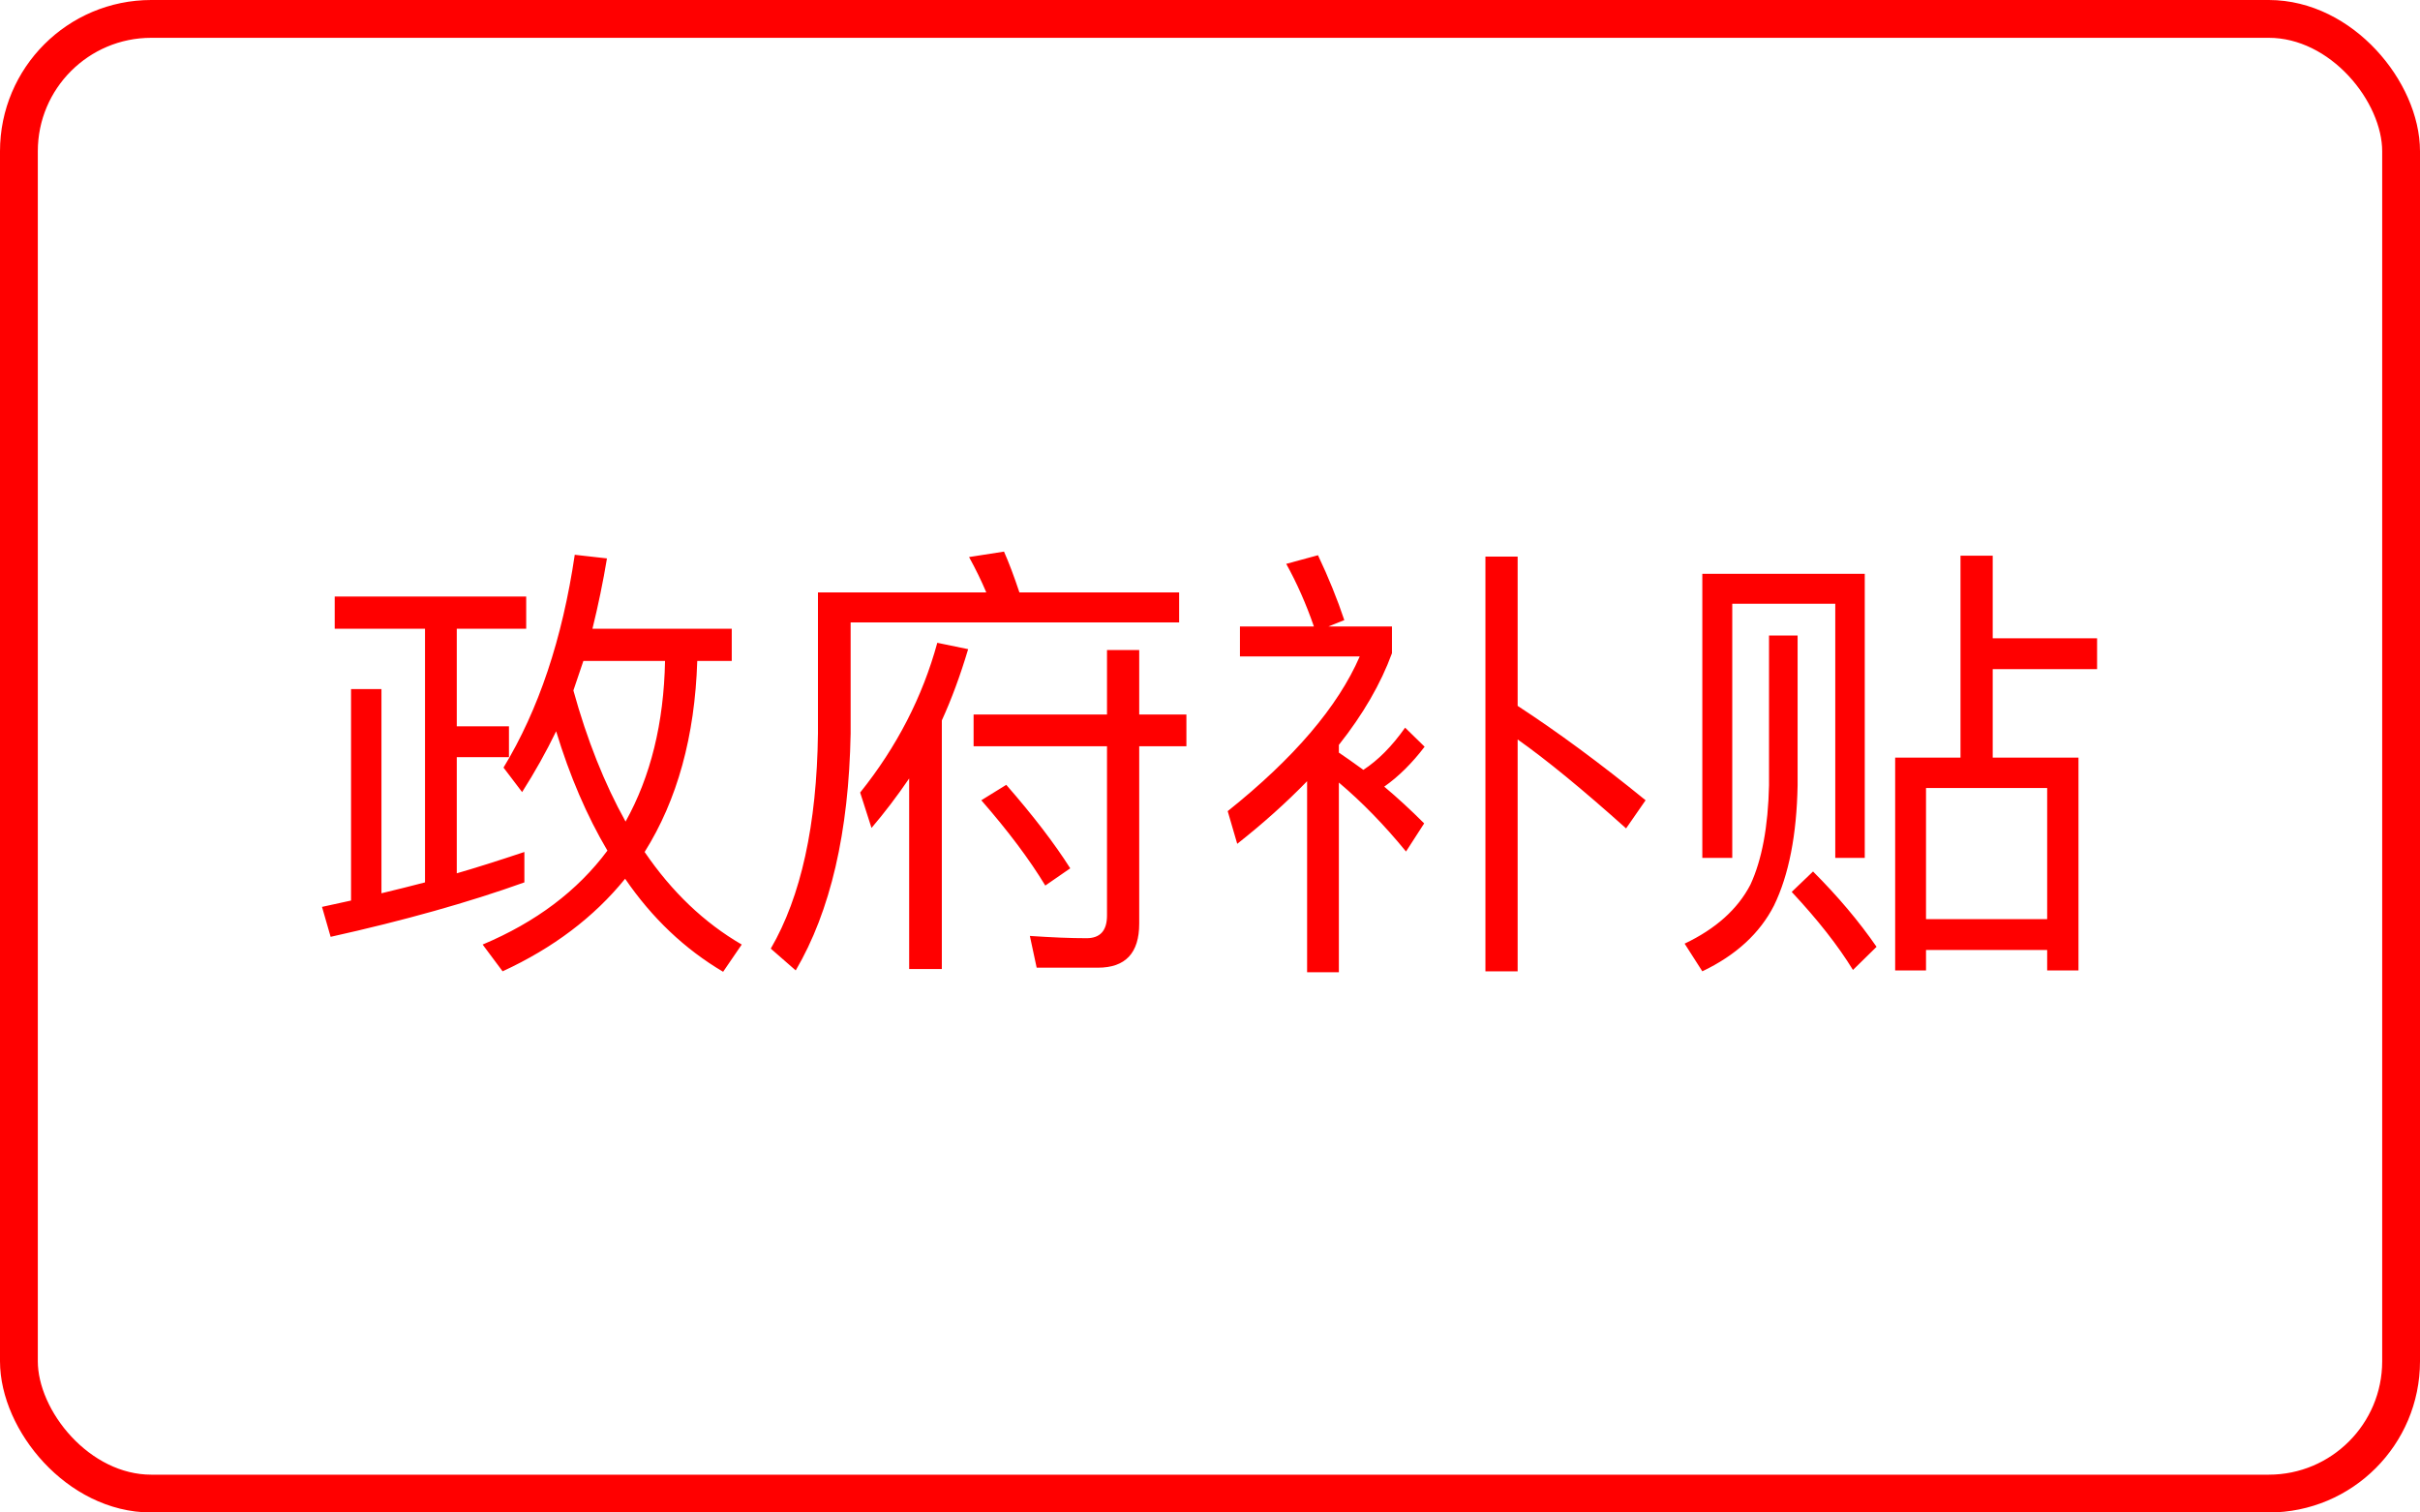
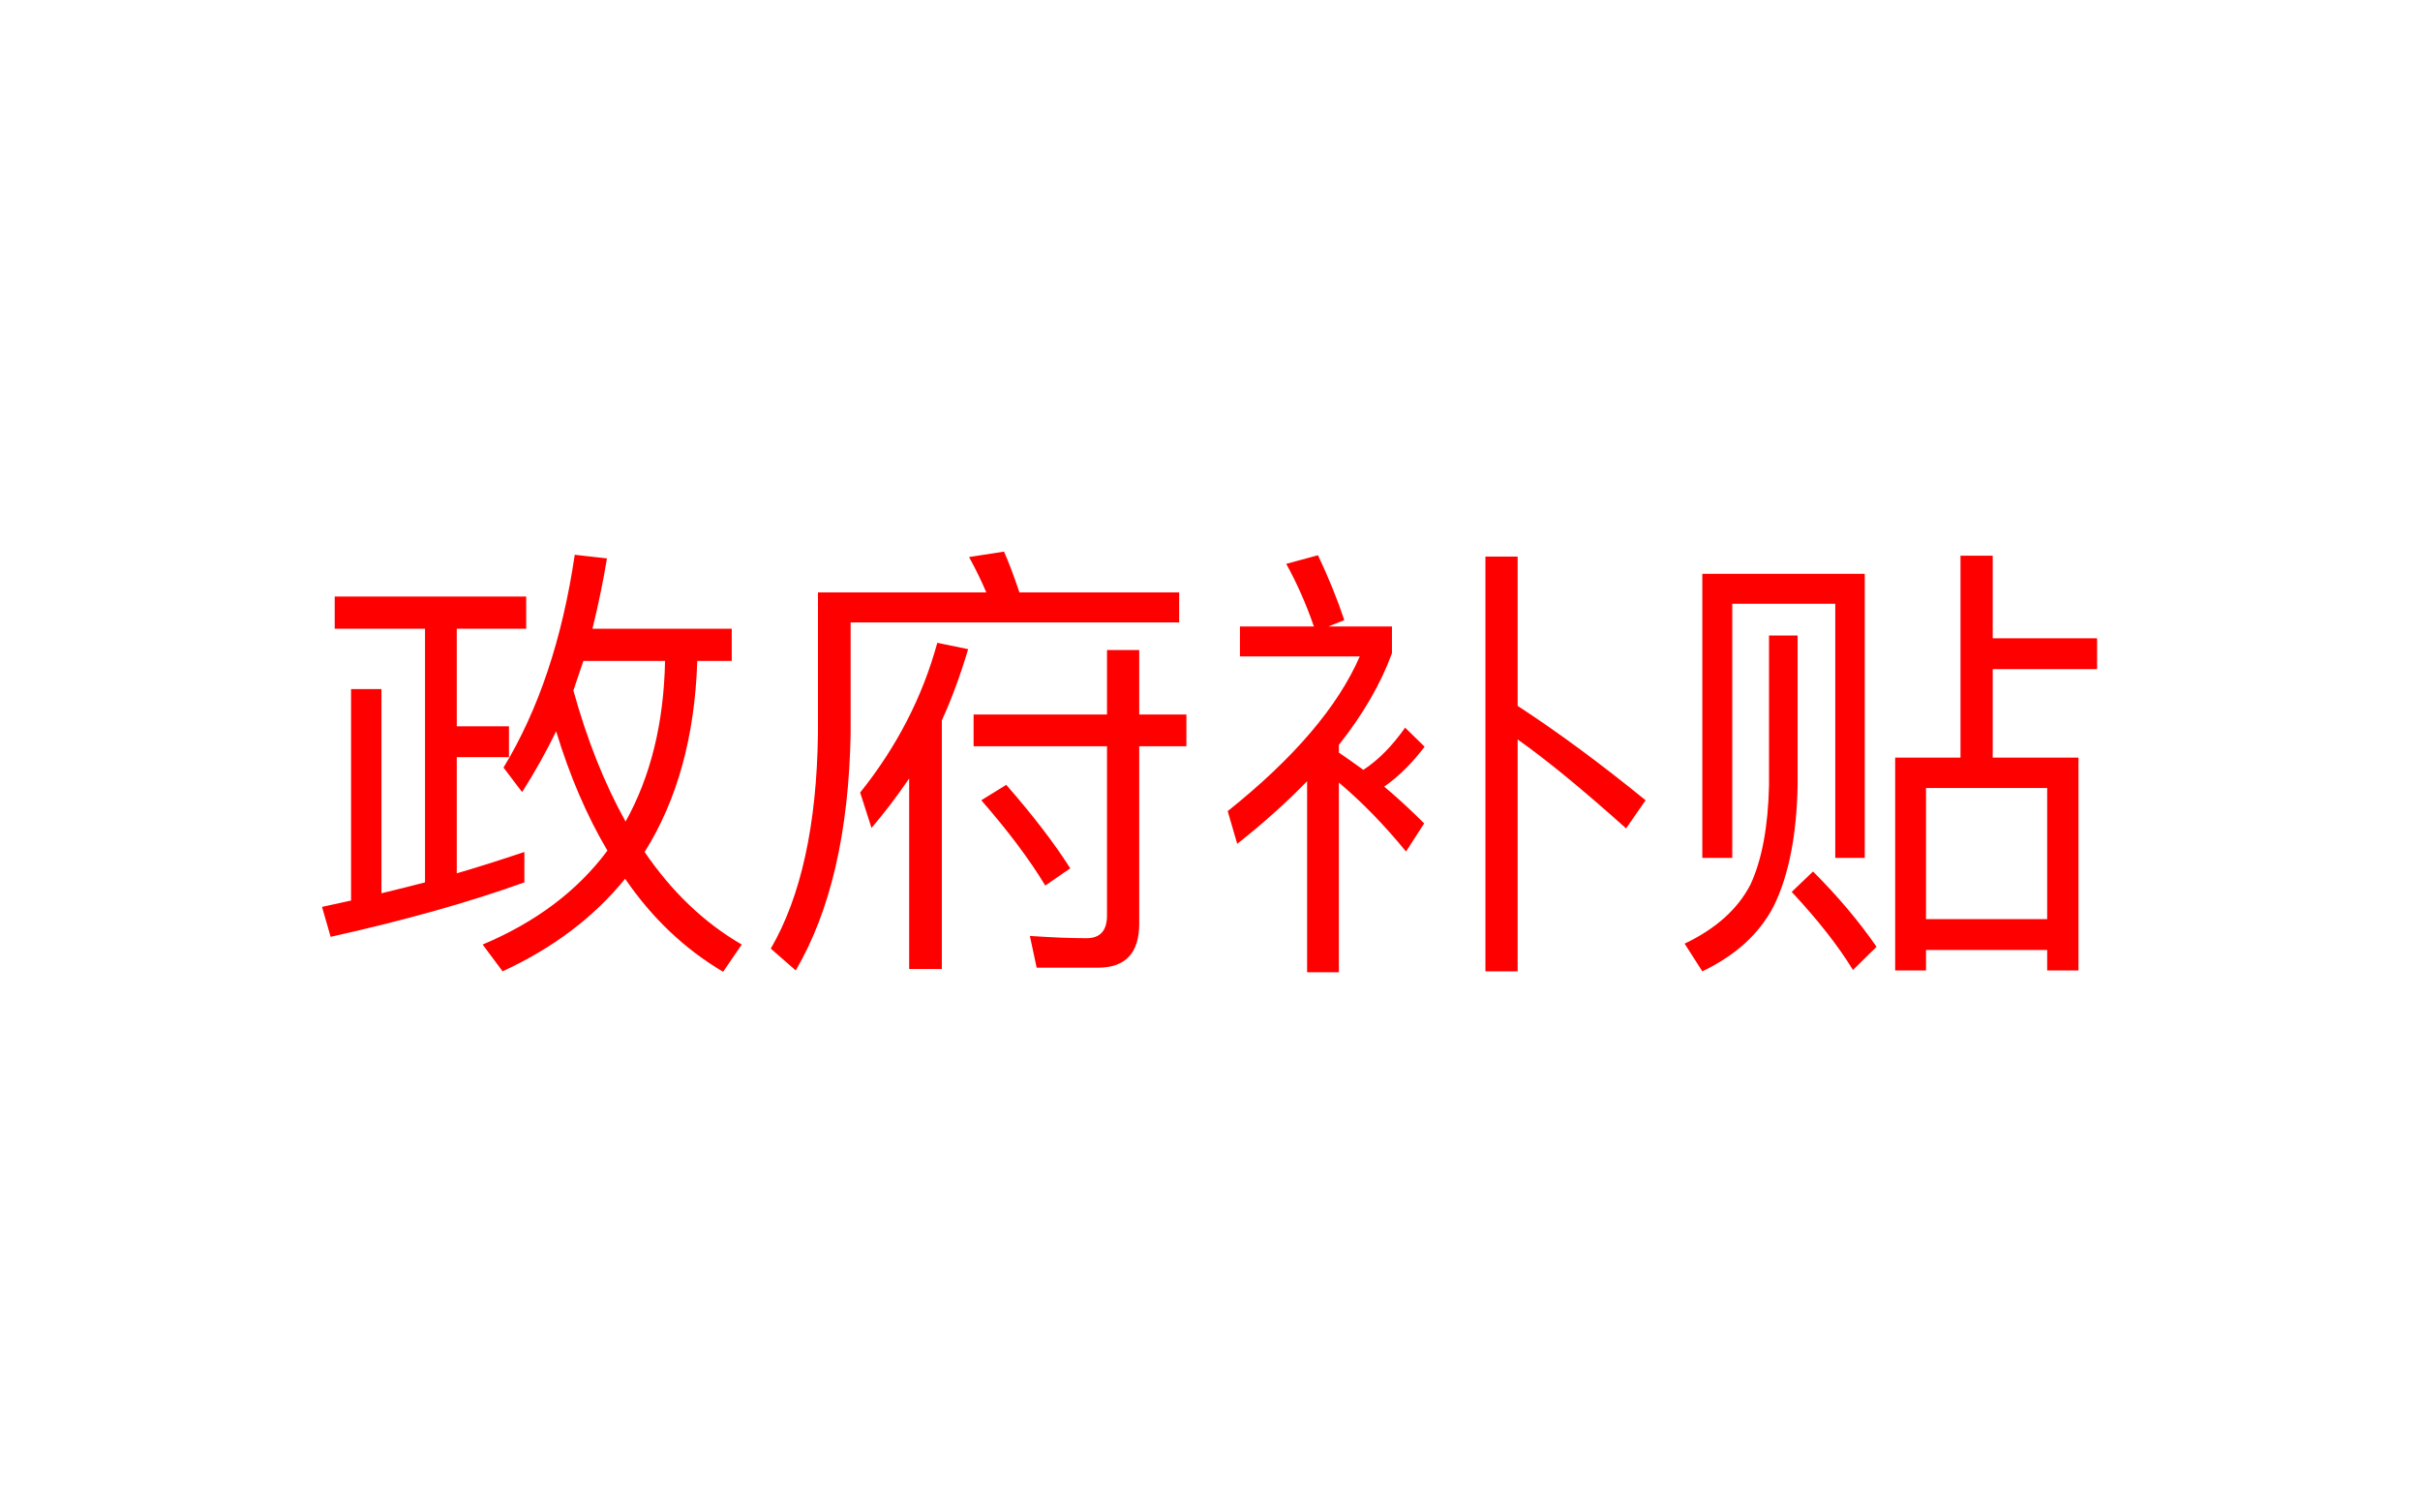
<svg xmlns="http://www.w3.org/2000/svg" width="64" height="40" viewBox="0 0 64 40" fill="none">
-   <rect x="0.5" y="0.5" width="63" height="39" rx="3.5" stroke="#FF0000" />
  <path d="M8.852 15.776H13.916V16.628H12.08V19.208H13.46V20.024H12.08V23.096C12.552 22.96 13.148 22.772 13.868 22.532V23.336C12.396 23.864 10.688 24.344 8.744 24.776L8.516 23.984L9.284 23.816V18.224H10.088V23.624C10.488 23.528 10.872 23.432 11.24 23.336V16.628H8.852V15.776ZM14.708 19.34C14.444 19.884 14.144 20.42 13.808 20.948L13.316 20.3C14.244 18.772 14.872 16.896 15.2 14.672L16.052 14.768C15.948 15.392 15.82 16.012 15.668 16.628H19.352V17.48H18.44C18.376 19.472 17.912 21.156 17.048 22.532C17.768 23.588 18.624 24.404 19.616 24.98L19.124 25.7C18.108 25.1 17.244 24.28 16.532 23.24C15.708 24.256 14.628 25.072 13.292 25.688L12.764 24.98C14.172 24.388 15.272 23.56 16.064 22.496C15.52 21.576 15.068 20.524 14.708 19.34ZM16.544 21.728C17.208 20.536 17.556 19.12 17.588 17.48H15.428L15.164 18.26C15.524 19.564 15.984 20.72 16.544 21.728ZM25.604 17.168C25.396 17.864 25.164 18.492 24.908 19.052V25.628H24.044V20.588C23.716 21.068 23.384 21.504 23.048 21.896L22.748 20.96C23.716 19.752 24.396 18.432 24.788 17L25.604 17.168ZM25.748 18.896H29.276V17.192H30.128V18.896H31.376V19.736H30.128V24.428C30.128 25.204 29.764 25.592 29.036 25.592H27.416L27.236 24.752C27.82 24.792 28.32 24.812 28.736 24.812C29.096 24.812 29.276 24.612 29.276 24.212V19.736H25.748V18.896ZM31.184 15.668V16.46H22.496V19.4C22.448 22.008 21.964 24.096 21.044 25.664L20.384 25.088C21.184 23.712 21.6 21.816 21.632 19.4V15.668H26.084C25.956 15.364 25.804 15.052 25.628 14.732L26.552 14.588C26.68 14.876 26.816 15.236 26.96 15.668H31.184ZM26.612 20.756C27.324 21.572 27.888 22.308 28.304 22.964L27.644 23.42C27.228 22.732 26.664 21.98 25.952 21.164L26.612 20.756ZM34.568 20.66C34.016 21.228 33.4 21.78 32.72 22.316L32.468 21.452C34.22 20.052 35.384 18.688 35.96 17.36H32.792V16.568H34.748C34.54 15.968 34.296 15.416 34.016 14.912L34.856 14.684C35.136 15.276 35.368 15.848 35.552 16.4L35.132 16.568H36.812V17.276C36.516 18.084 36.048 18.892 35.408 19.7V19.904C35.552 20 35.768 20.152 36.056 20.36C36.448 20.104 36.816 19.732 37.16 19.244L37.676 19.748C37.34 20.188 36.984 20.54 36.608 20.804C36.952 21.092 37.304 21.416 37.664 21.776L37.184 22.52C36.608 21.816 36.016 21.208 35.408 20.696V25.712H34.568V20.66ZM39.284 14.72H40.136V18.668C41.192 19.356 42.32 20.188 43.52 21.164L43.004 21.908C41.852 20.876 40.896 20.092 40.136 19.556V25.688H39.284V14.72ZM51.848 14.696H52.7V16.88H55.46V17.696H52.7V20.036H54.968V25.664H54.14V25.124H50.936V25.664H50.12V20.036H51.848V14.696ZM50.936 24.308H54.14V20.84H50.936V24.308ZM49.316 15.176V22.688H48.536V15.968H45.812V22.688H45.02V15.176H49.316ZM46.784 16.808H47.54V20.768C47.516 22.08 47.308 23.14 46.916 23.948C46.54 24.684 45.908 25.264 45.02 25.688L44.552 24.956C45.376 24.564 45.956 24.044 46.292 23.396C46.596 22.74 46.76 21.864 46.784 20.768V16.808ZM47.948 23.048C48.604 23.704 49.164 24.368 49.628 25.04L49.004 25.652C48.612 25.012 48.072 24.324 47.384 23.588L47.948 23.048Z" fill="#FF0000" />
</svg>